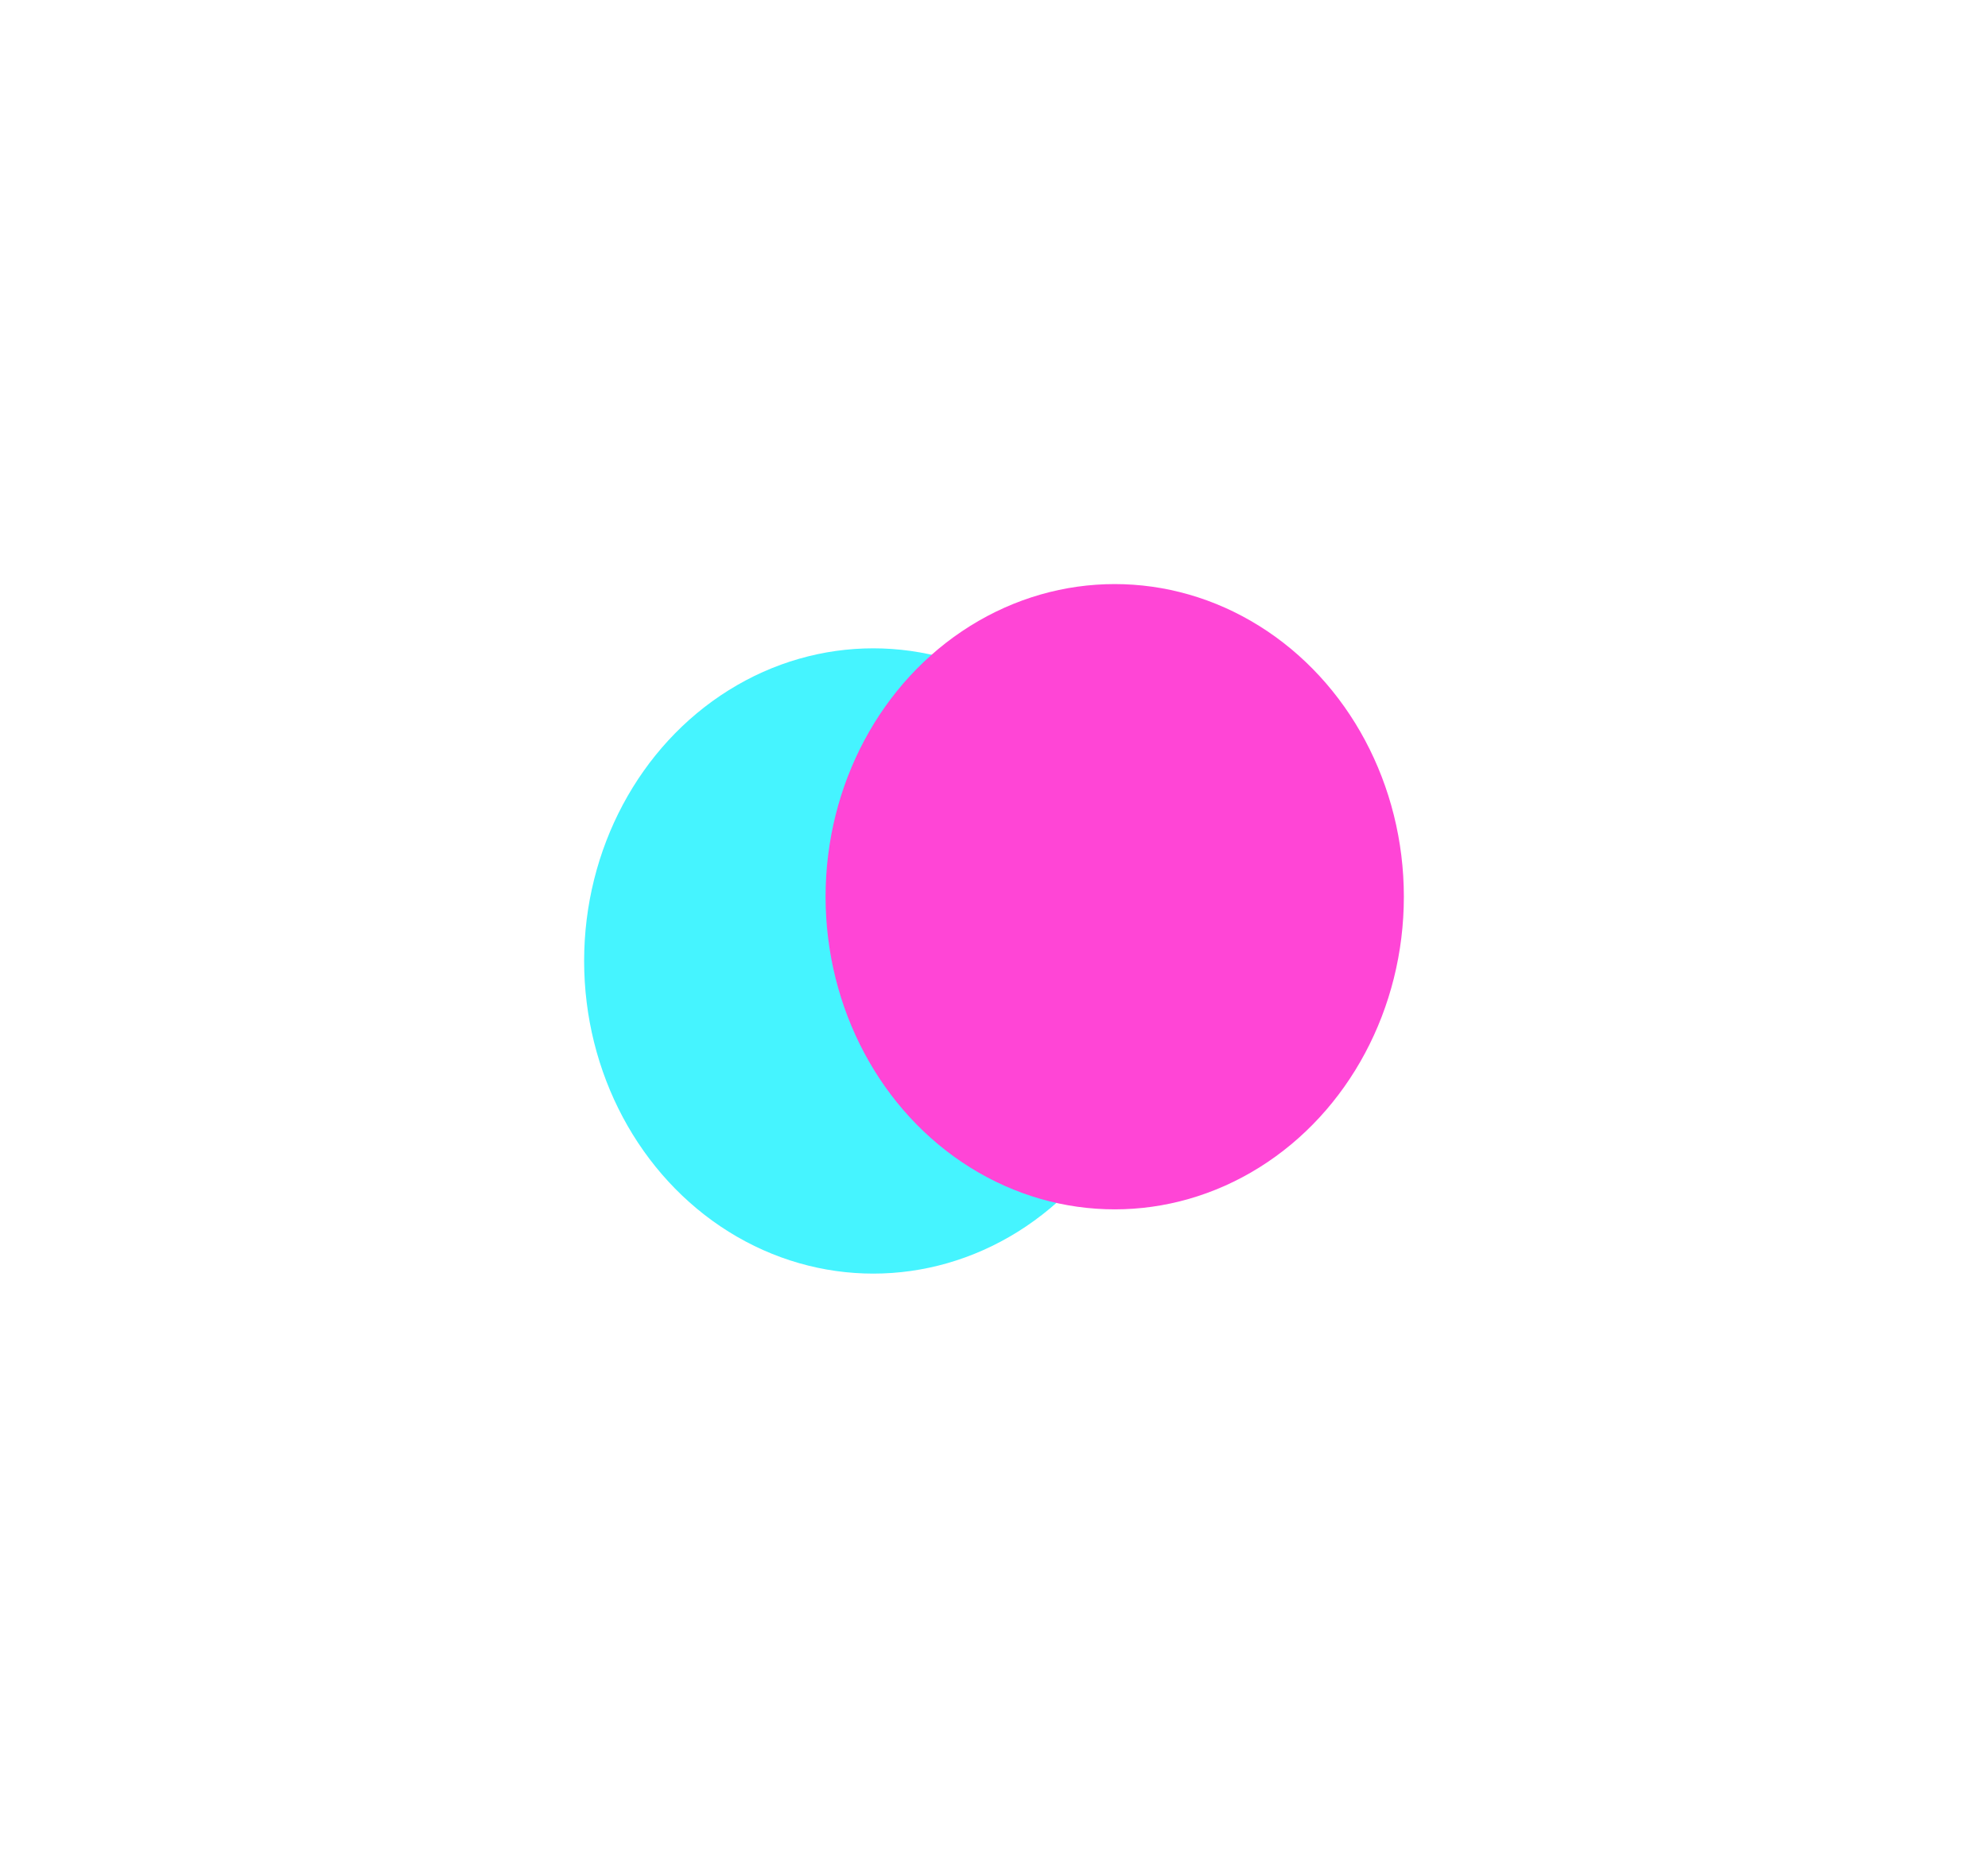
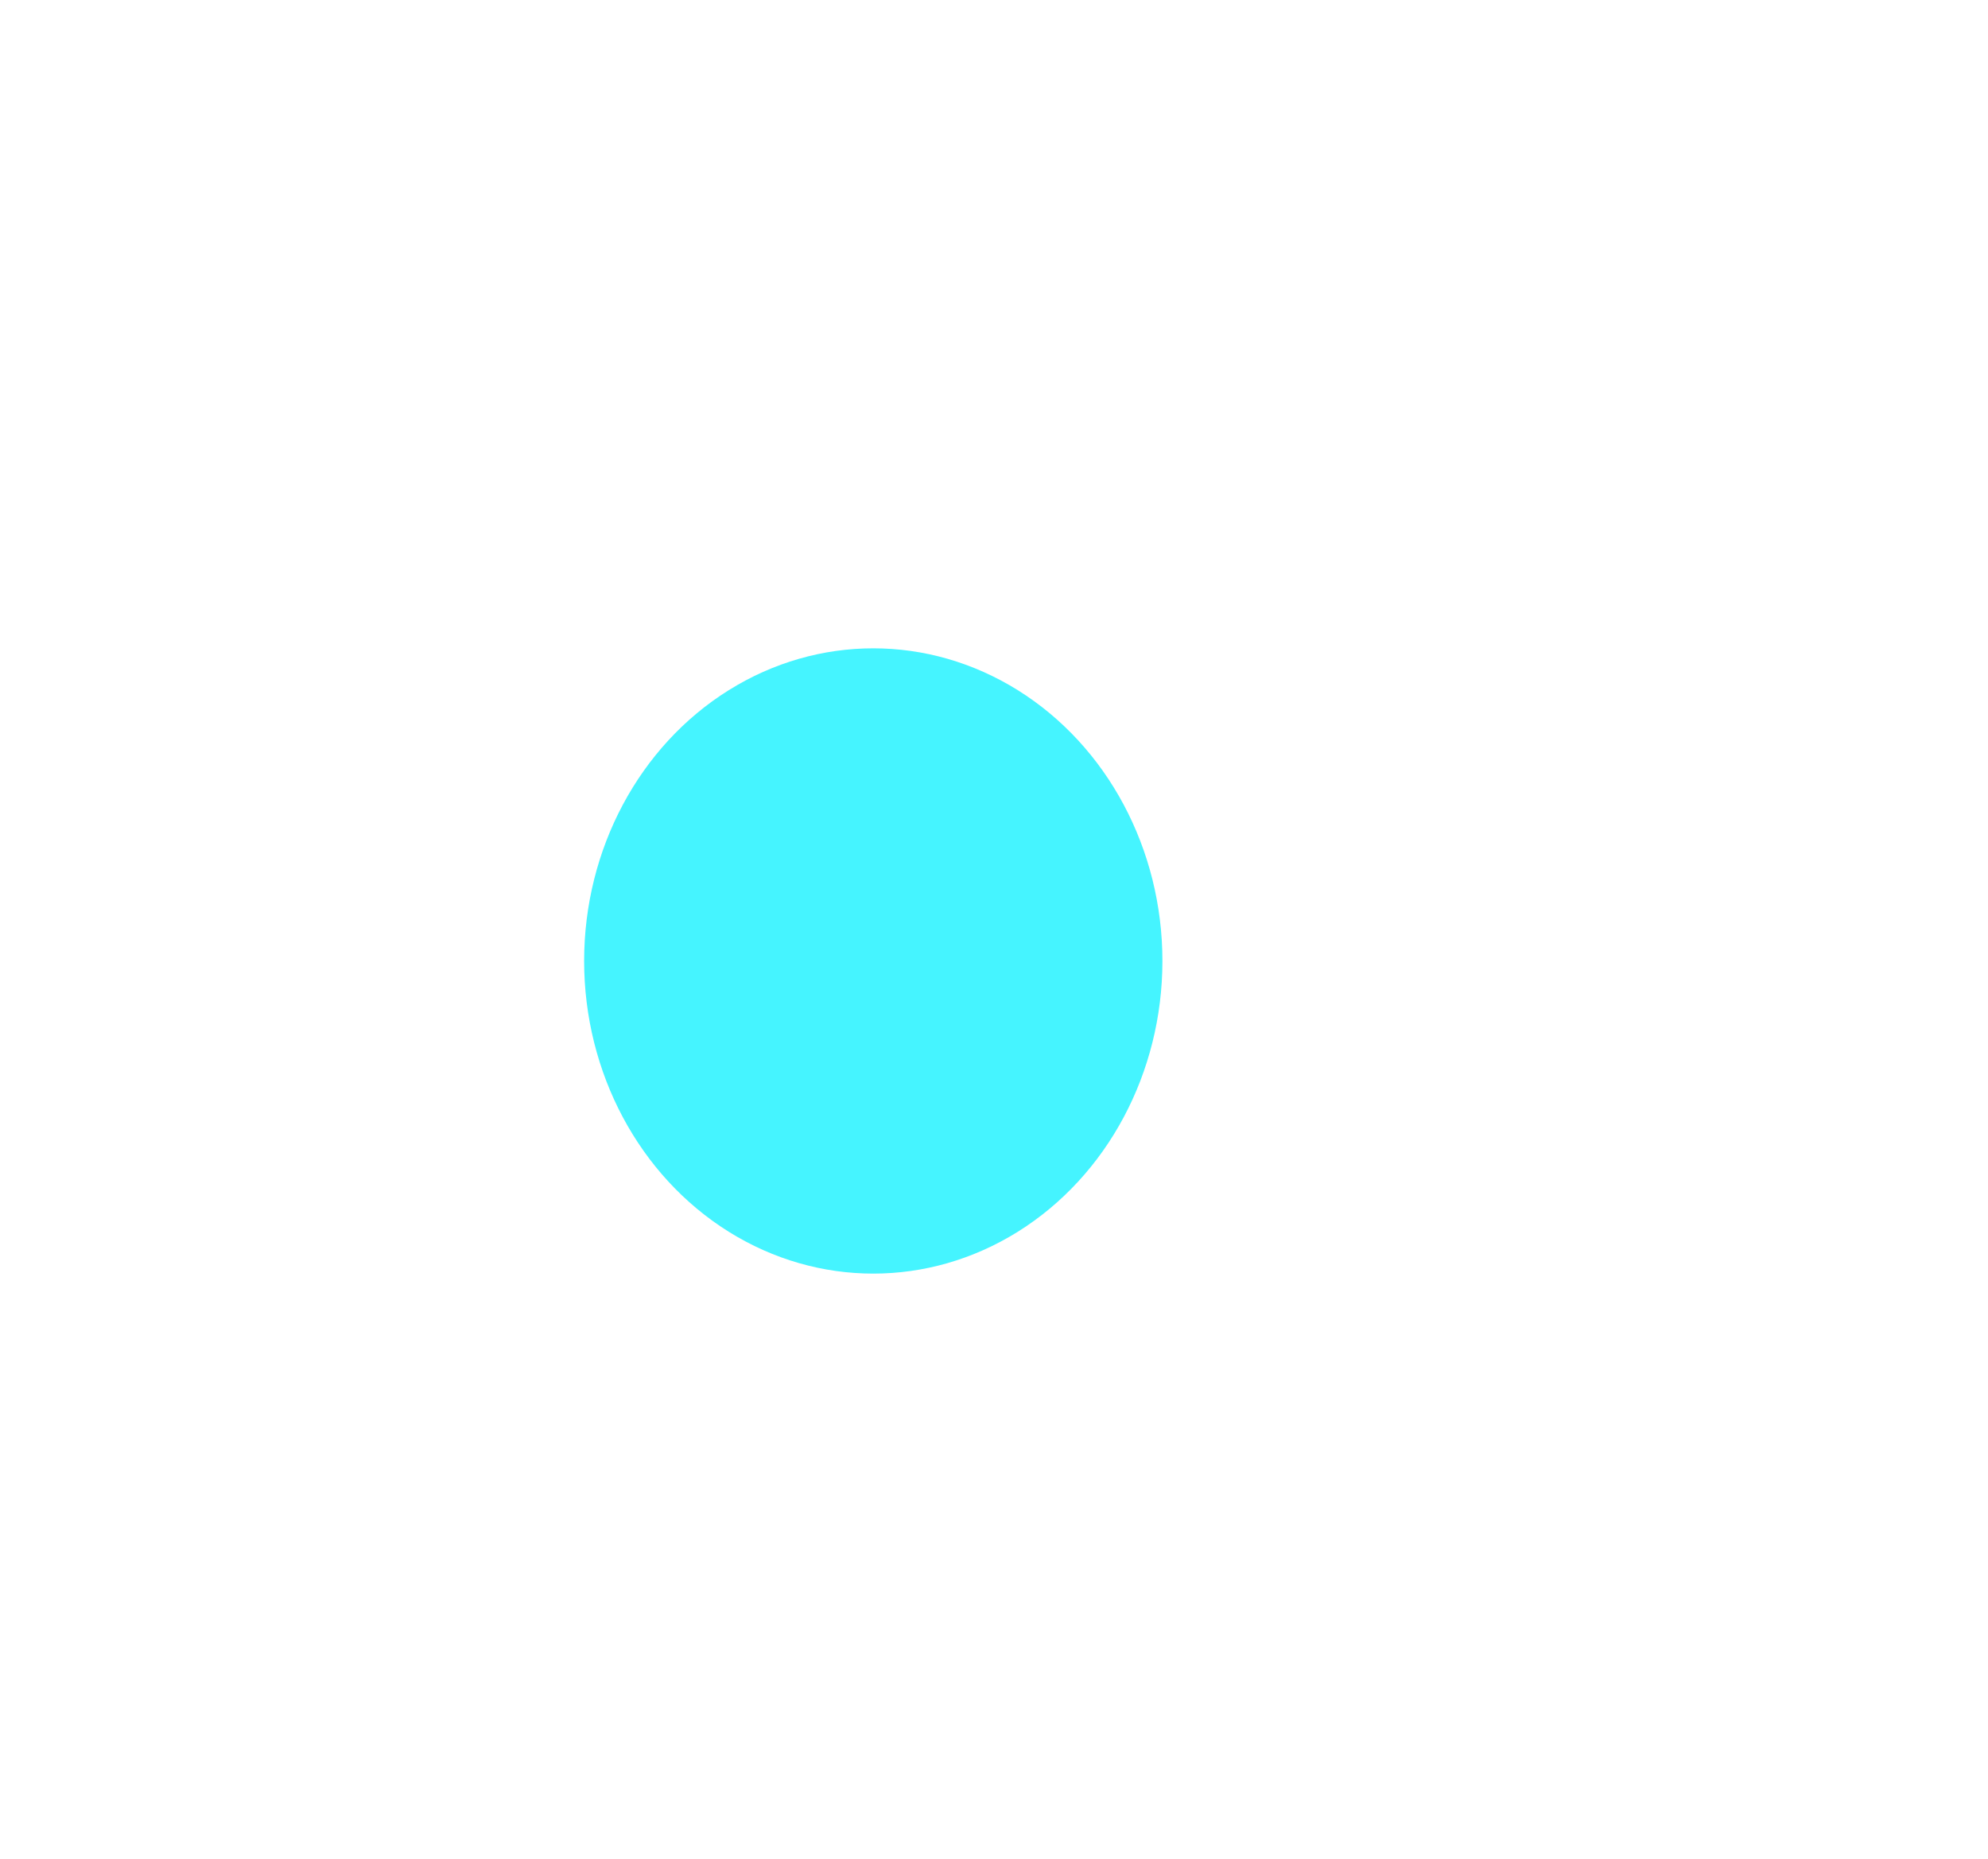
<svg xmlns="http://www.w3.org/2000/svg" width="1021" height="955" viewBox="0 0 1021 955" fill="none">
  <g filter="url(#filter0_f_2503_2)">
    <ellipse cx="448.497" cy="493.582" rx="148.497" ry="160.582" fill="#45F4FF" />
-     <ellipse cx="572.497" cy="460.582" rx="148.497" ry="160.582" fill="#FF45D6" />
  </g>
  <defs>
    <filter id="filter0_f_2503_2" x="0" y="0" width="1020.99" height="954.165" filterUnits="userSpaceOnUse" color-interpolation-filters="sRGB">
      <feFlood flood-opacity="0" result="BackgroundImageFix" />
      <feBlend mode="normal" in="SourceGraphic" in2="BackgroundImageFix" result="shape" />
      <feGaussianBlur stdDeviation="150" result="effect1_foregroundBlur_2503_2" />
    </filter>
  </defs>
</svg>